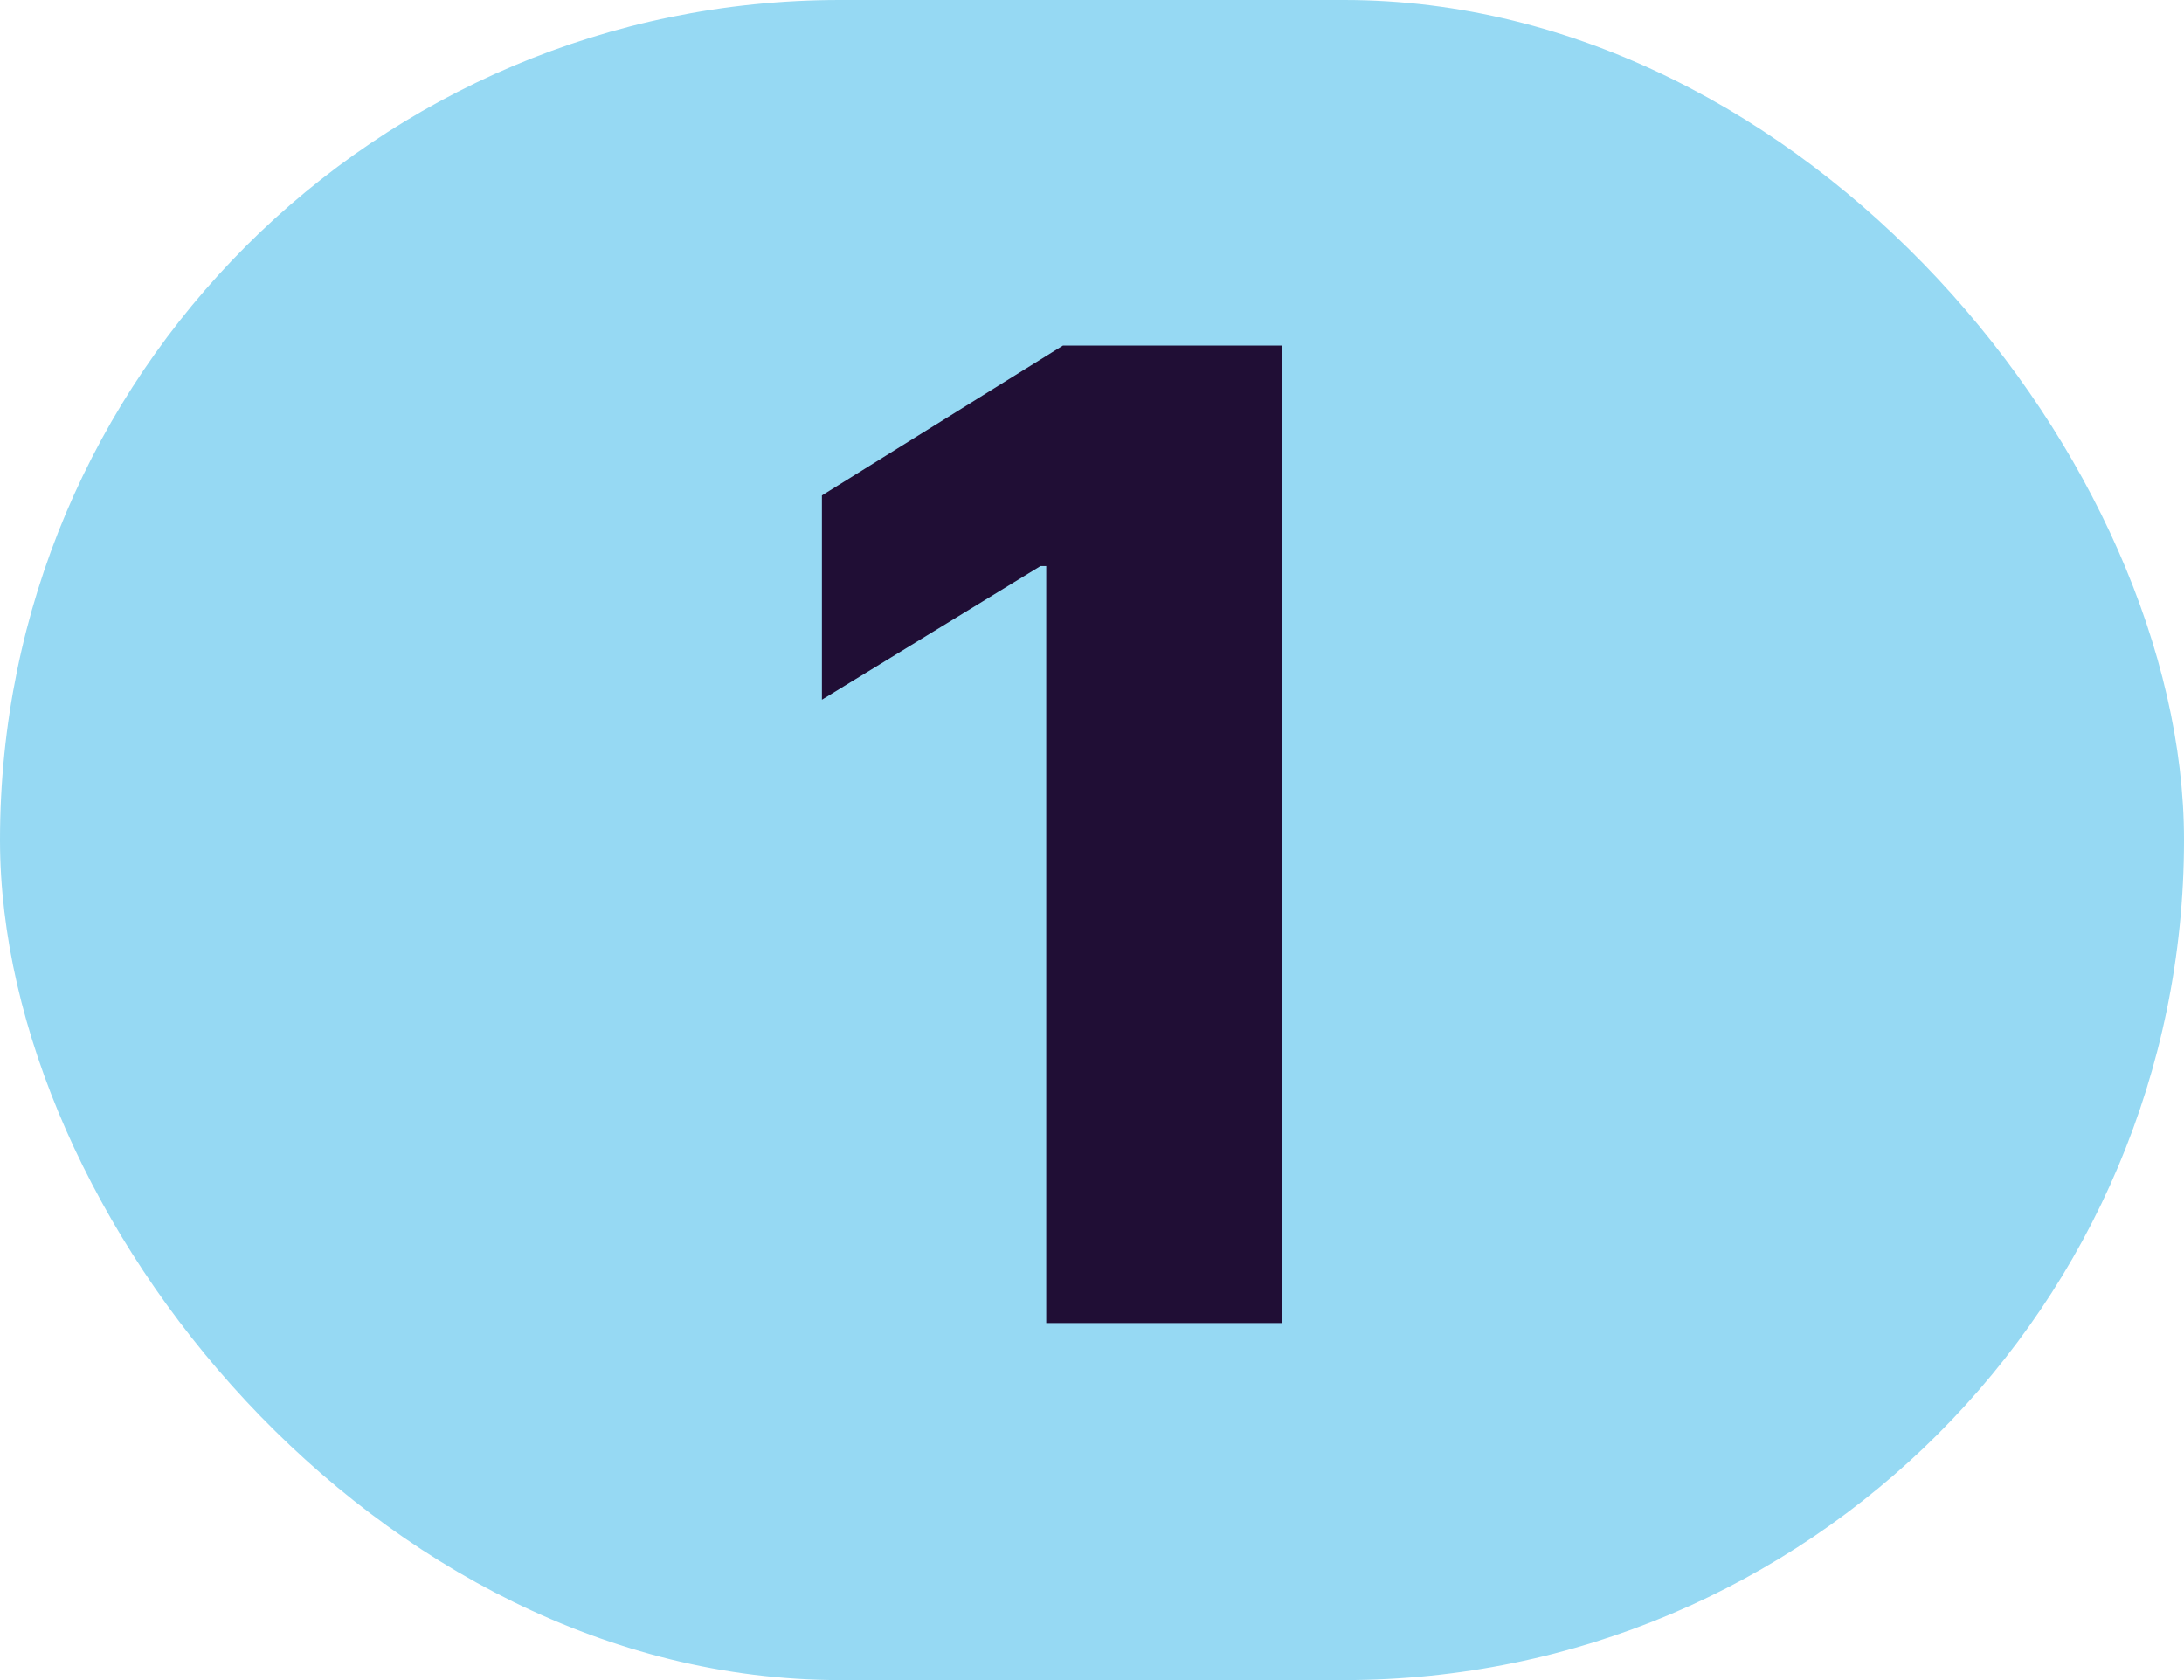
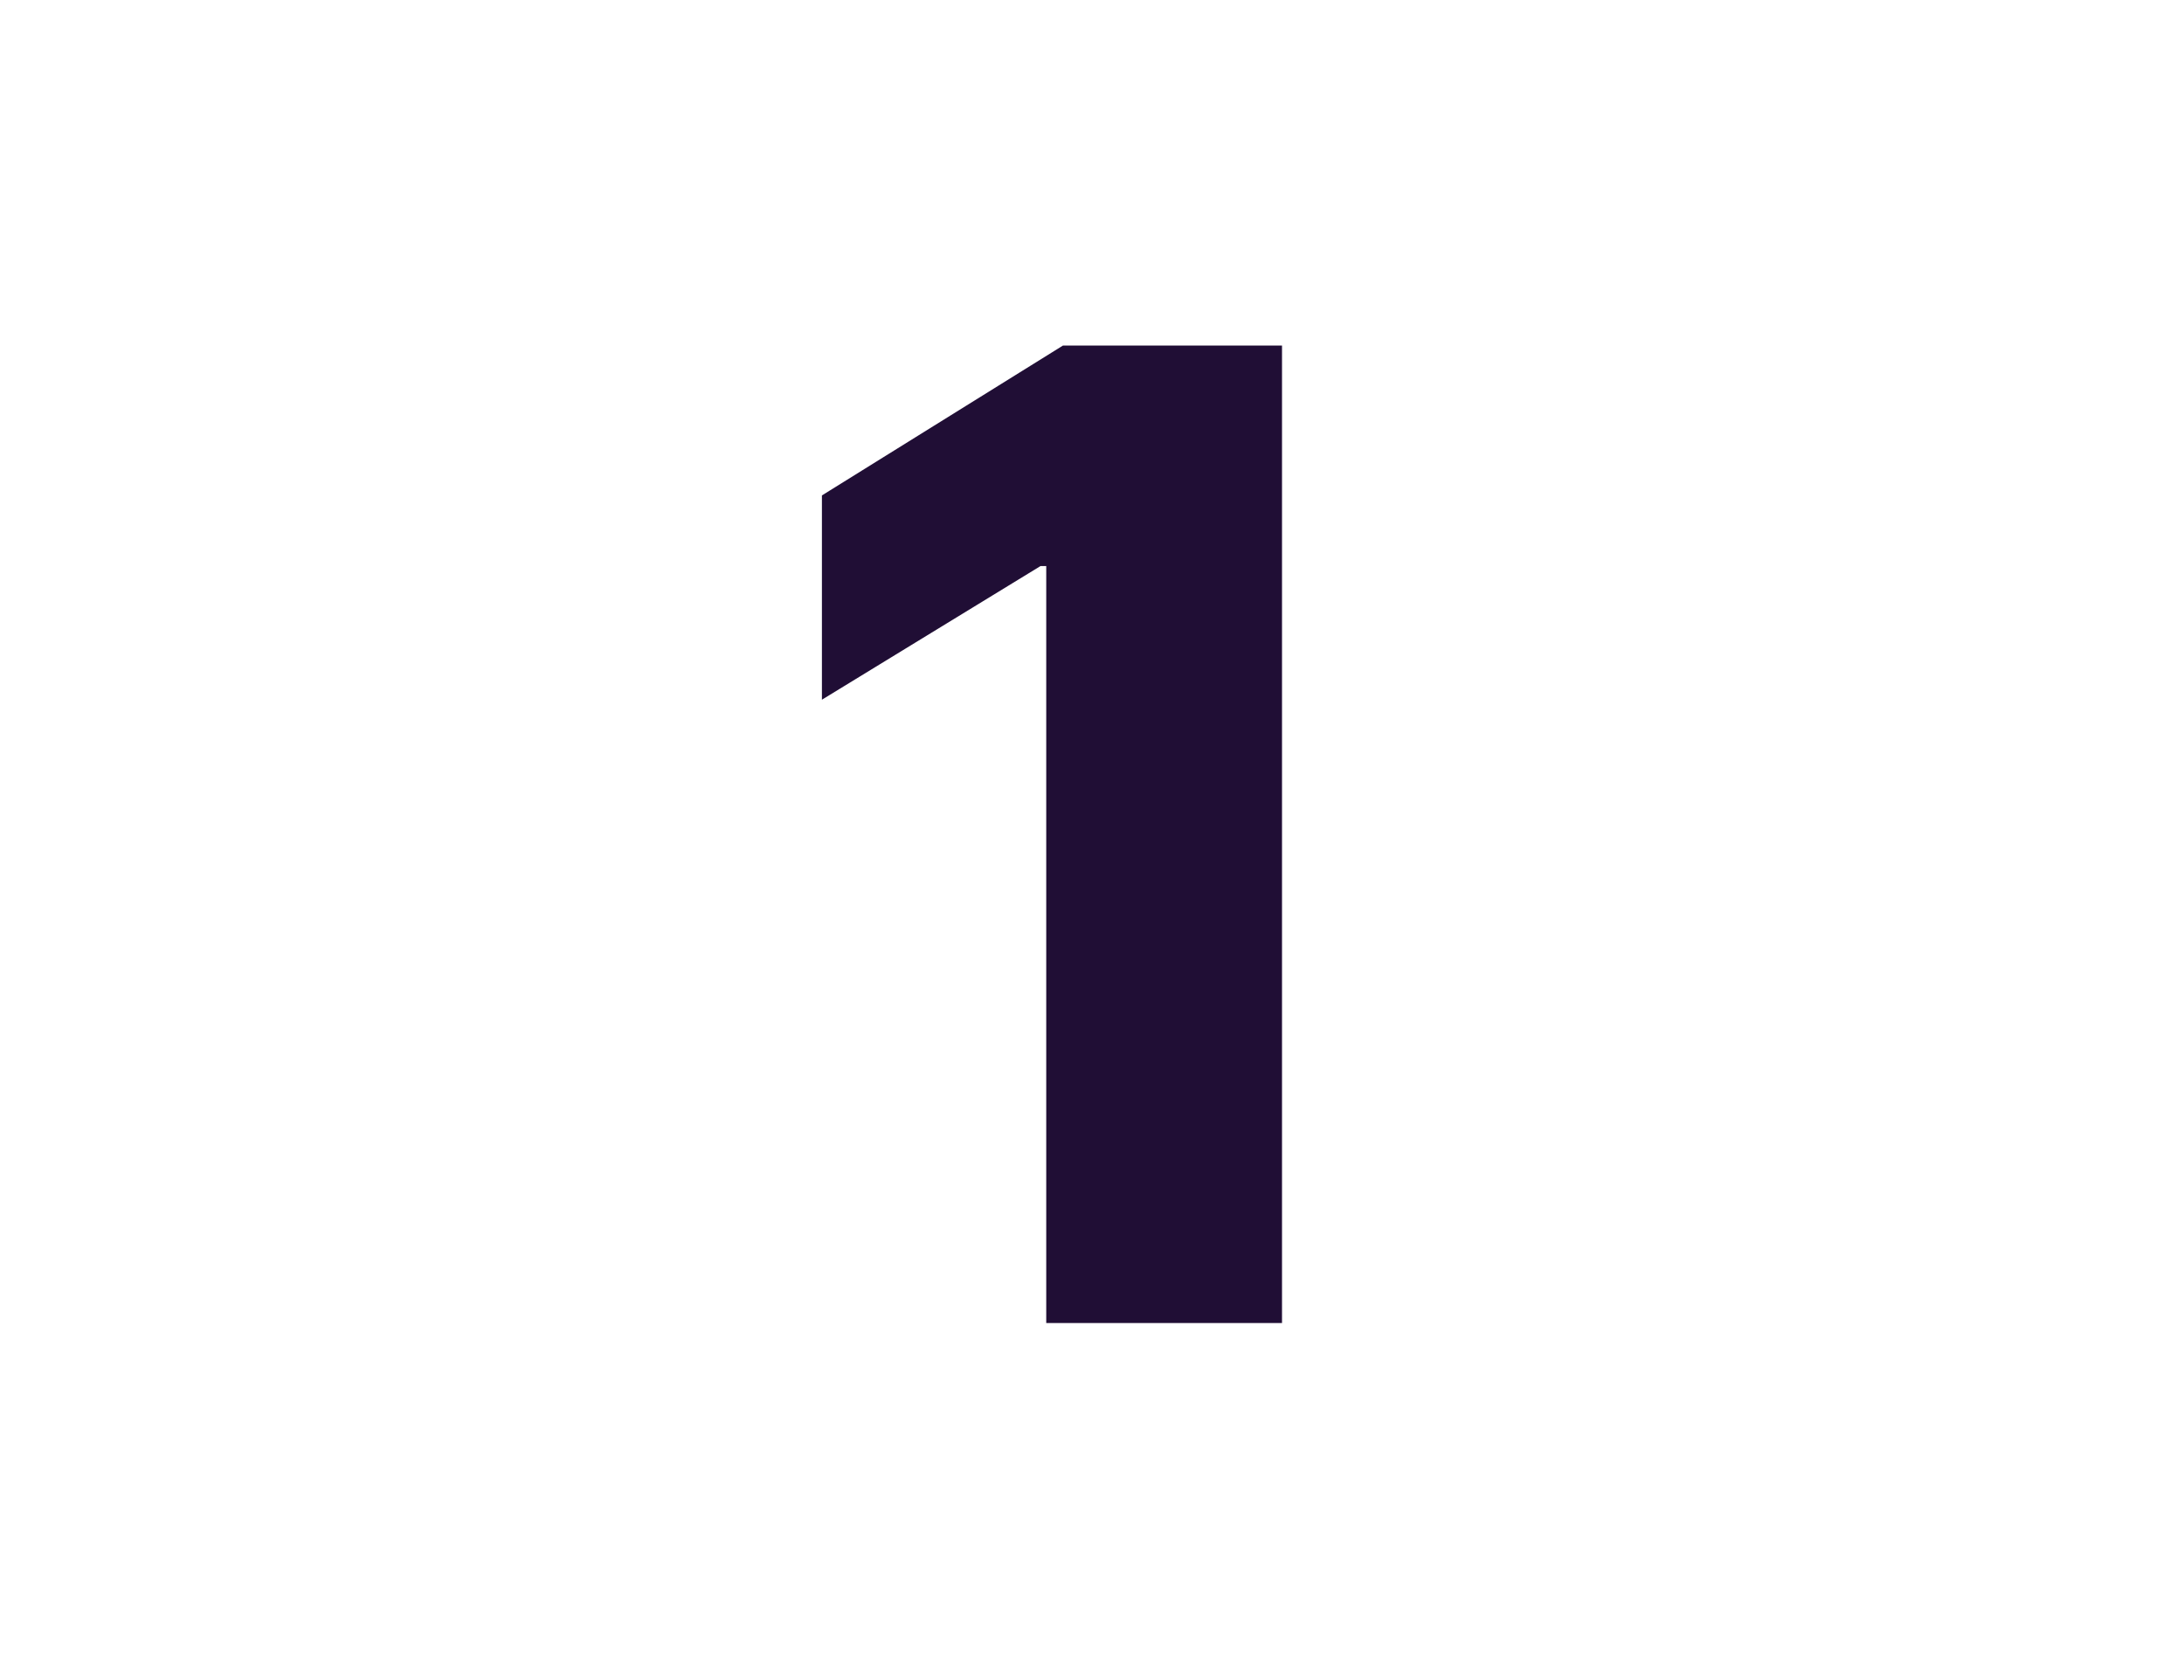
<svg xmlns="http://www.w3.org/2000/svg" width="104" height="80" viewBox="0 0 104 80" fill="none">
-   <rect width="104" height="80" rx="40" fill="#96D9F3" />
  <path d="M61.048 16.454V63H49.821V26.954H49.548L39.139 33.318V23.591L50.617 16.454H61.048Z" fill="#200E35" />
</svg>